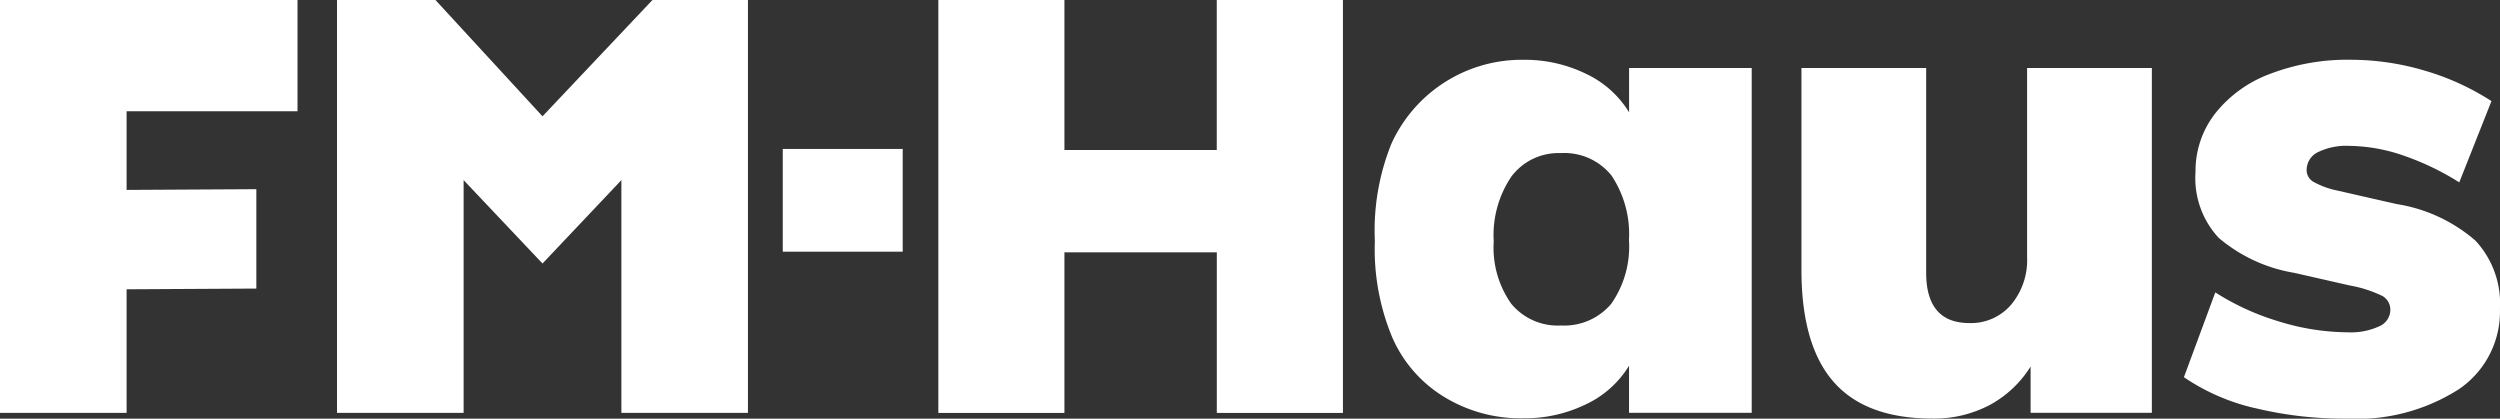
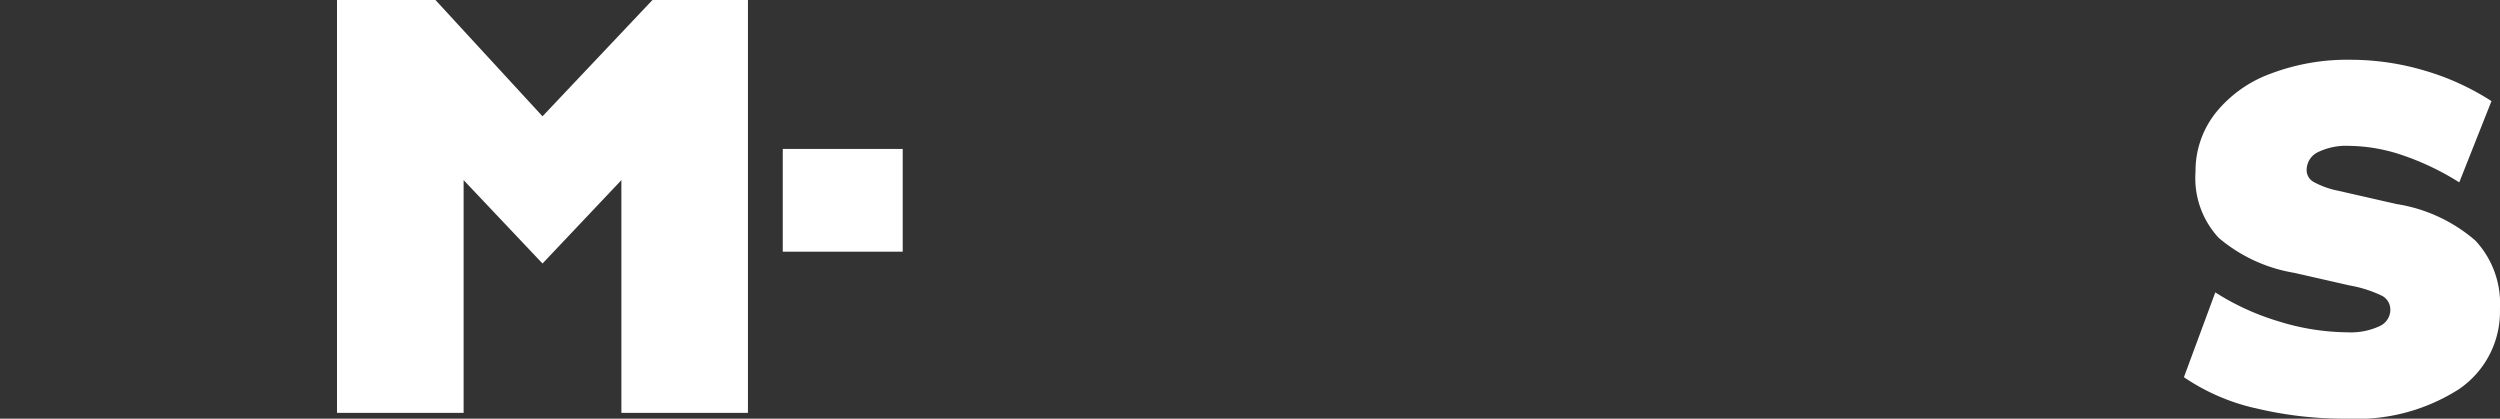
<svg xmlns="http://www.w3.org/2000/svg" width="148" height="24.786" viewBox="0 0 148 24.786">
  <rect x="0" y="0" width="148" height="24.786" fill="#333333" stroke="none" />
  <g id="FM-Haus_RGB_logo_valkoinen" transform="translate(-80.53 -80)">
    <path id="Path_20" data-name="Path 20" d="M230.16,108.47h7.1v6.082h-7.1Z" transform="translate(-103.29 -19.653)" fill="#fff" />
-     <path id="Path_21" data-name="Path 21" d="M283.852,80v24.444h-7.467V94.937h-9.021v9.508H259.9V80h7.464v8.879h9.018V80Z" transform="translate(-123.82)" fill="#fff" />
-     <path id="Path_22" data-name="Path 22" d="M365.65,91.915v20.412h-7.262v-2.787a5.937,5.937,0,0,1-2.549,2.282,8.262,8.262,0,0,1-3.716.83,8.671,8.671,0,0,1-4.71-1.285,7.742,7.742,0,0,1-3.035-3.487,13.541,13.541,0,0,1-1.037-5.723,13.7,13.7,0,0,1,.985-5.773,8.473,8.473,0,0,1,7.8-4.955,8.263,8.263,0,0,1,3.716.83,5.949,5.949,0,0,1,2.549,2.279V91.915Zm-8.3,13.936a5.906,5.906,0,0,0,1.034-3.754,6.235,6.235,0,0,0-1.034-3.815,3.571,3.571,0,0,0-2.989-1.329,3.49,3.49,0,0,0-2.924,1.369,6.181,6.181,0,0,0-1.059,3.859,5.751,5.751,0,0,0,1.038,3.692,3.568,3.568,0,0,0,2.945,1.285A3.638,3.638,0,0,0,357.354,105.851Z" transform="translate(-181.419 -7.889)" fill="#fff" />
-     <path id="Path_23" data-name="Path 23" d="M445.633,93v20.412h-7.179v-2.738a6.5,6.5,0,0,1-2.425,2.279,7.061,7.061,0,0,1-3.382.8q-3.946,0-5.85-2.168t-1.908-6.618V93h7.383v12.115q0,2.989,2.574,2.985a3.125,3.125,0,0,0,2.447-1.078,4.106,4.106,0,0,0,.954-2.821V93Z" transform="translate(-237.713 -8.974)" fill="#fff" />
    <path id="Path_24" data-name="Path 24" d="M502.19,112.036a12.388,12.388,0,0,1-4.19-1.827l1.858-5.02a14.9,14.9,0,0,0,3.775,1.722,14.017,14.017,0,0,0,4.066.641,4.026,4.026,0,0,0,1.858-.353,1.068,1.068,0,0,0,.663-.972.929.929,0,0,0-.477-.83,7.4,7.4,0,0,0-1.929-.619l-3.277-.746a9.247,9.247,0,0,1-4.481-2.075,5.193,5.193,0,0,1-1.369-3.9,5.54,5.54,0,0,1,1.171-3.469,7.433,7.433,0,0,1,3.258-2.341,12.79,12.79,0,0,1,4.751-.83,15.432,15.432,0,0,1,4.379.641,15.045,15.045,0,0,1,3.961,1.806L514.3,98.675a15.777,15.777,0,0,0-3.339-1.6,10.118,10.118,0,0,0-3.174-.561,3.825,3.825,0,0,0-1.858.375,1.171,1.171,0,0,0-.663,1.078.793.793,0,0,0,.415.684,5.042,5.042,0,0,0,1.452.52l3.435.784a9.338,9.338,0,0,1,4.689,2.168,5.461,5.461,0,0,1,1.452,4.026,5.553,5.553,0,0,1-2.428,4.769,11.217,11.217,0,0,1-6.658,1.744,22.338,22.338,0,0,1-5.432-.629Z" transform="translate(-288.182 -7.879)" fill="#fff" />
    <path id="Path_25" data-name="Path 25" d="M163.625,80l-6.51,6.885L150.778,80H144.95v24.441h7.495V90.663l4.67,4.937,4.67-4.937v13.778h7.492V80Z" transform="translate(-44.469)" fill="#fff" />
-     <path id="Path_26" data-name="Path 26" d="M80.53,80v24.441h7.495V97.126l7.68-.043V91.2l-7.68.043V86.587H98.142V80Z" fill="#fff" />
  </g>
</svg>